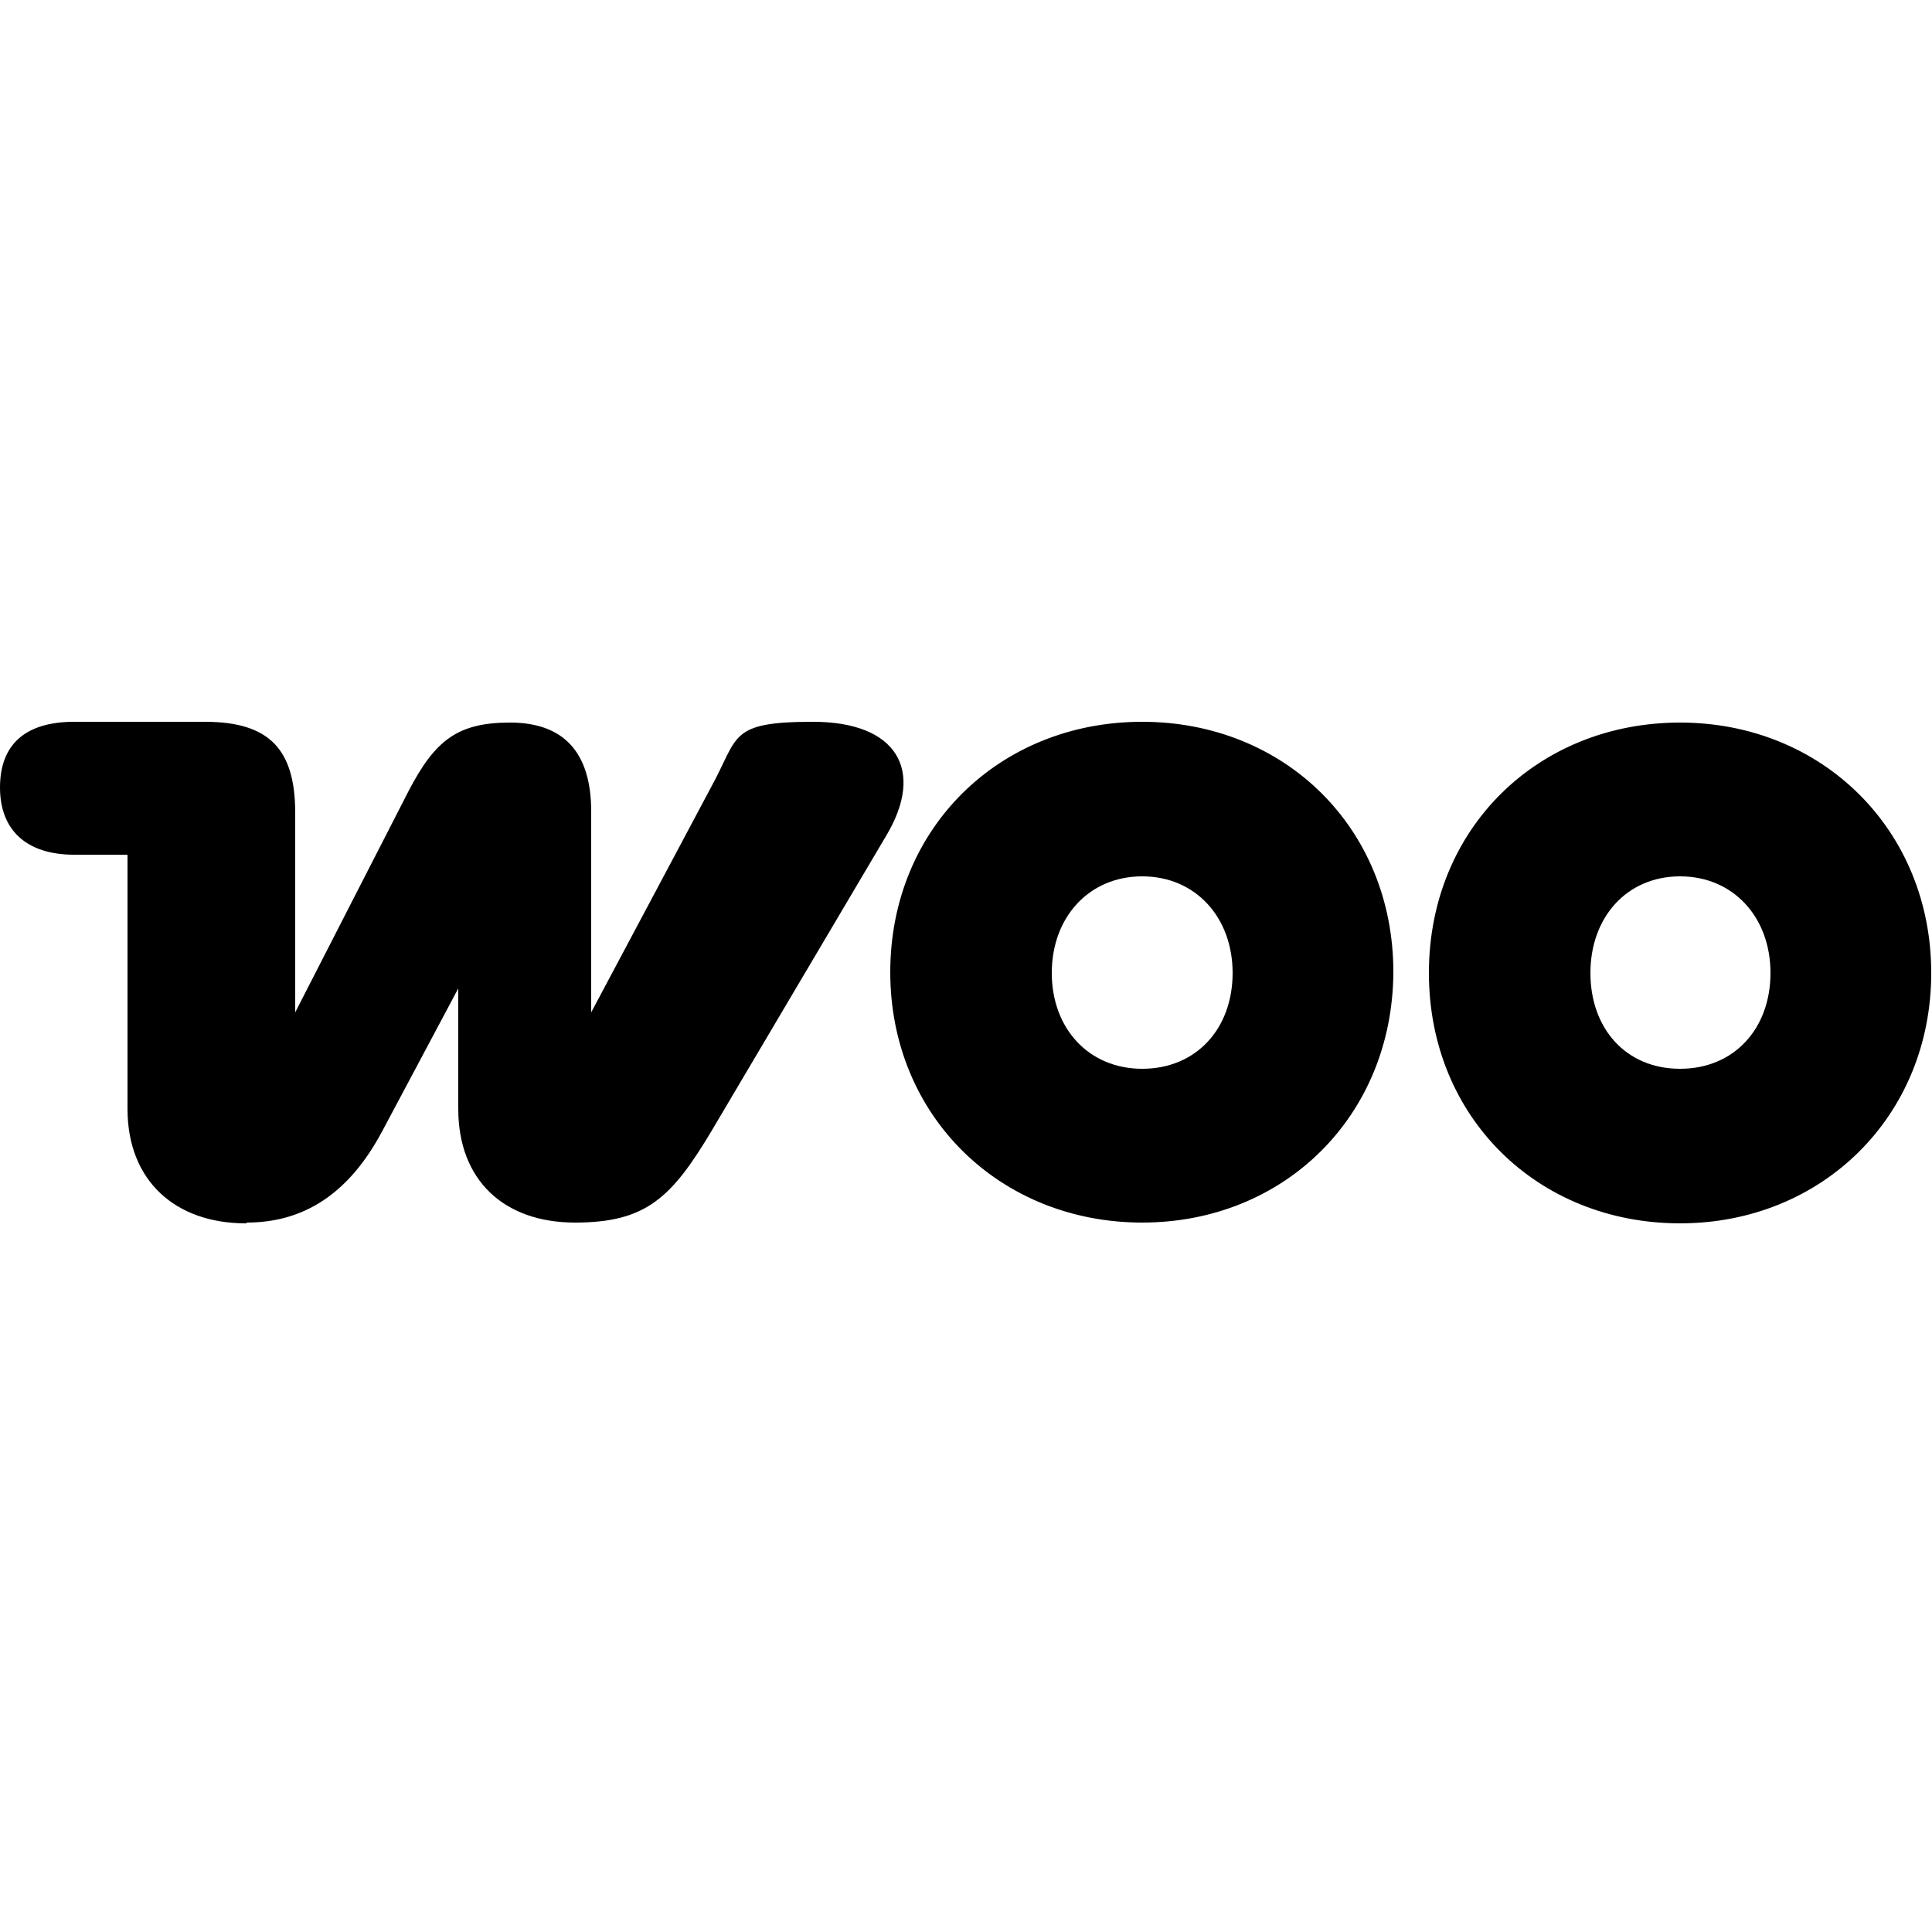
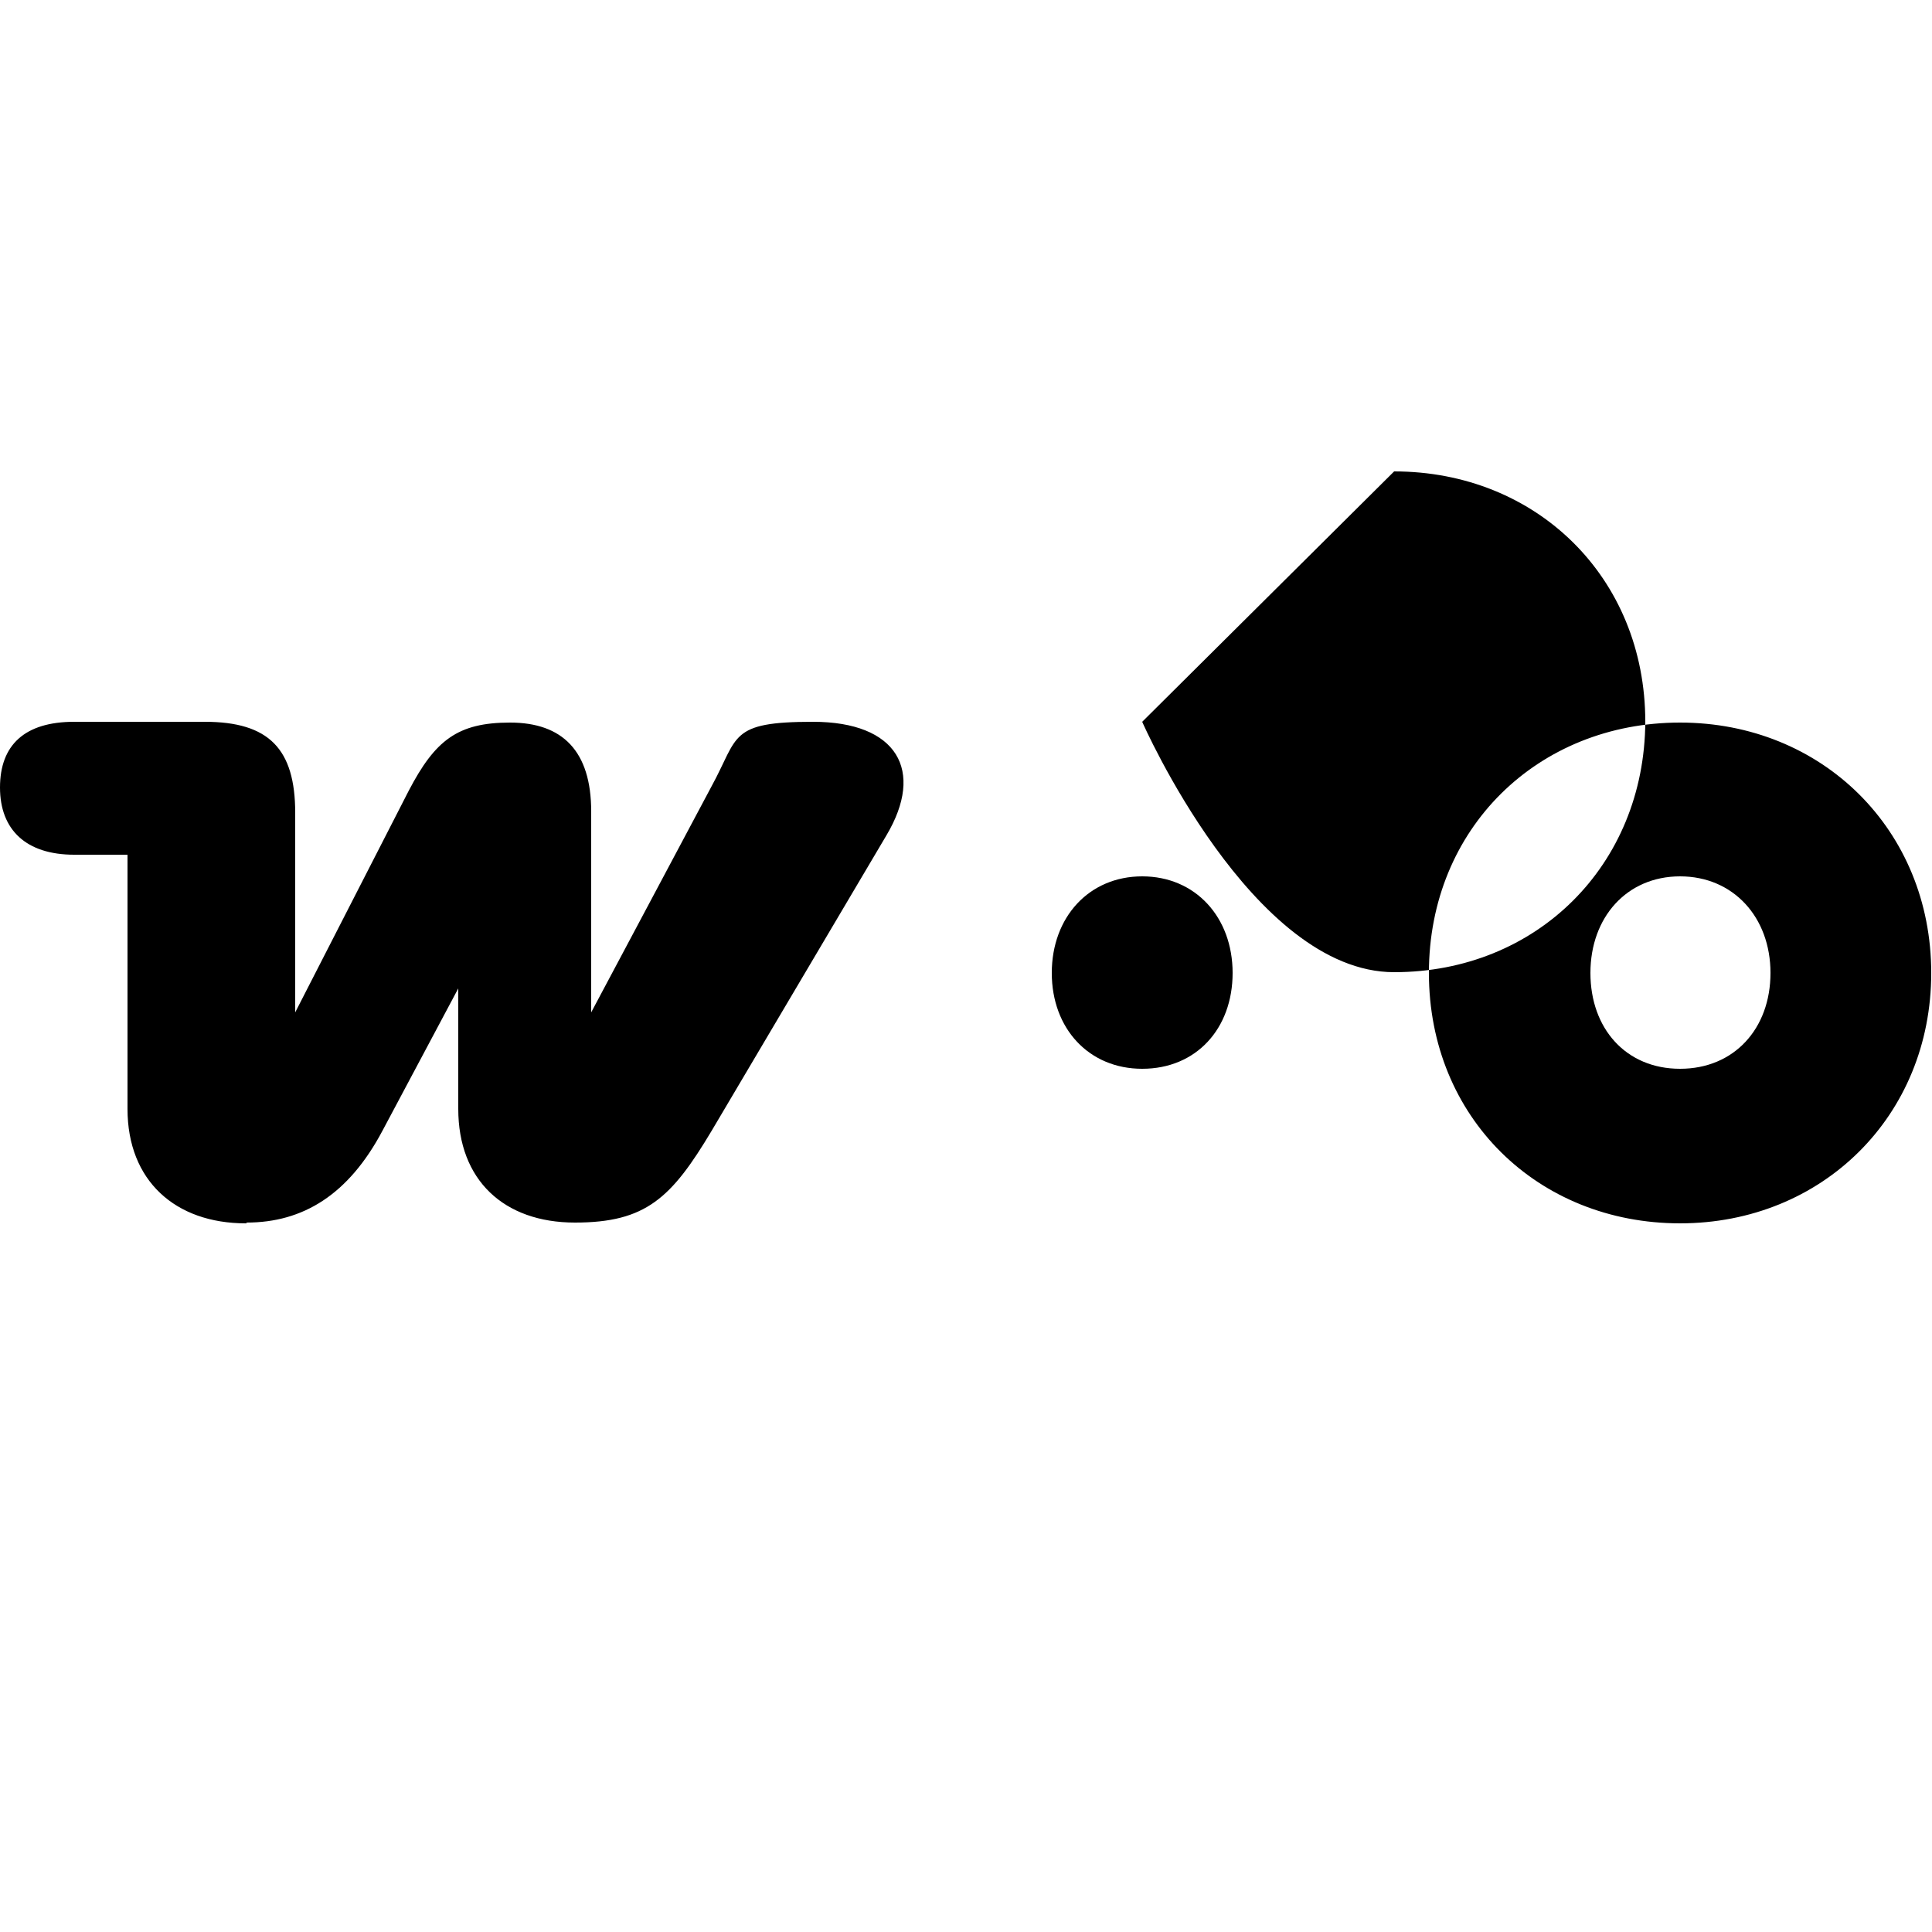
<svg xmlns="http://www.w3.org/2000/svg" id="Calque_1" viewBox="0 0 250 250">
-   <path d="M31.9,158.2c7.3,0,13.2-3.6,17.6-11.9l9.8-18.4v15.6c0,9.2,5.9,14.7,15.1,14.7s12.5-3.2,17.7-11.9l22.6-38.2c5-8.4,1.4-14.7-9.5-14.7s-9.6,1.9-13.1,8.3l-15.6,29.3v-26c0-7.8-3.7-11.5-10.5-11.5s-9.7,2.3-13.1,8.8l-14.7,28.7v-25.8c0-8.3-3.4-11.8-11.7-11.8H9.6c-6.4,0-9.6,3-9.6,8.5s3.4,8.7,9.6,8.7h6.9v32.9c0,9.3,6.2,14.8,15.3,14.8h.1ZM147.8,93.4c-18.5,0-32.6,13.8-32.6,32.4s14.2,32.4,32.6,32.4,32.4-13.8,32.5-32.4c0-18.7-14.1-32.4-32.5-32.4ZM147.8,138.3c-6.9,0-11.7-5.2-11.7-12.4s4.8-12.5,11.7-12.5,11.7,5.3,11.7,12.5-4.7,12.4-11.7,12.4ZM184.9,125.9c0-18.7,14.1-32.4,32.5-32.4s32.5,13.9,32.5,32.4-14.1,32.4-32.5,32.4-32.5-13.7-32.5-32.4ZM205.8,125.9c0,7.2,4.6,12.4,11.6,12.4s11.7-5.2,11.7-12.4-4.8-12.5-11.7-12.5-11.6,5.3-11.6,12.5Z" />
+   <path d="M31.9,158.2c7.3,0,13.2-3.6,17.6-11.9l9.8-18.4v15.6c0,9.2,5.9,14.7,15.1,14.7s12.5-3.2,17.7-11.9l22.6-38.2c5-8.4,1.4-14.7-9.5-14.7s-9.6,1.9-13.1,8.3l-15.6,29.3v-26c0-7.8-3.7-11.5-10.5-11.5s-9.7,2.3-13.1,8.8l-14.7,28.7v-25.8c0-8.3-3.4-11.8-11.7-11.8H9.6c-6.4,0-9.6,3-9.6,8.5s3.4,8.7,9.6,8.7h6.9v32.9c0,9.3,6.2,14.8,15.3,14.8h.1ZM147.8,93.4s14.2,32.4,32.6,32.4,32.4-13.8,32.5-32.4c0-18.7-14.1-32.4-32.5-32.4ZM147.8,138.3c-6.9,0-11.7-5.2-11.7-12.4s4.8-12.5,11.7-12.5,11.7,5.3,11.7,12.5-4.7,12.4-11.7,12.4ZM184.9,125.9c0-18.7,14.1-32.4,32.5-32.4s32.5,13.9,32.5,32.4-14.1,32.4-32.5,32.4-32.5-13.7-32.5-32.4ZM205.8,125.9c0,7.2,4.6,12.4,11.6,12.4s11.7-5.2,11.7-12.4-4.8-12.5-11.7-12.5-11.6,5.3-11.6,12.5Z" />
</svg>